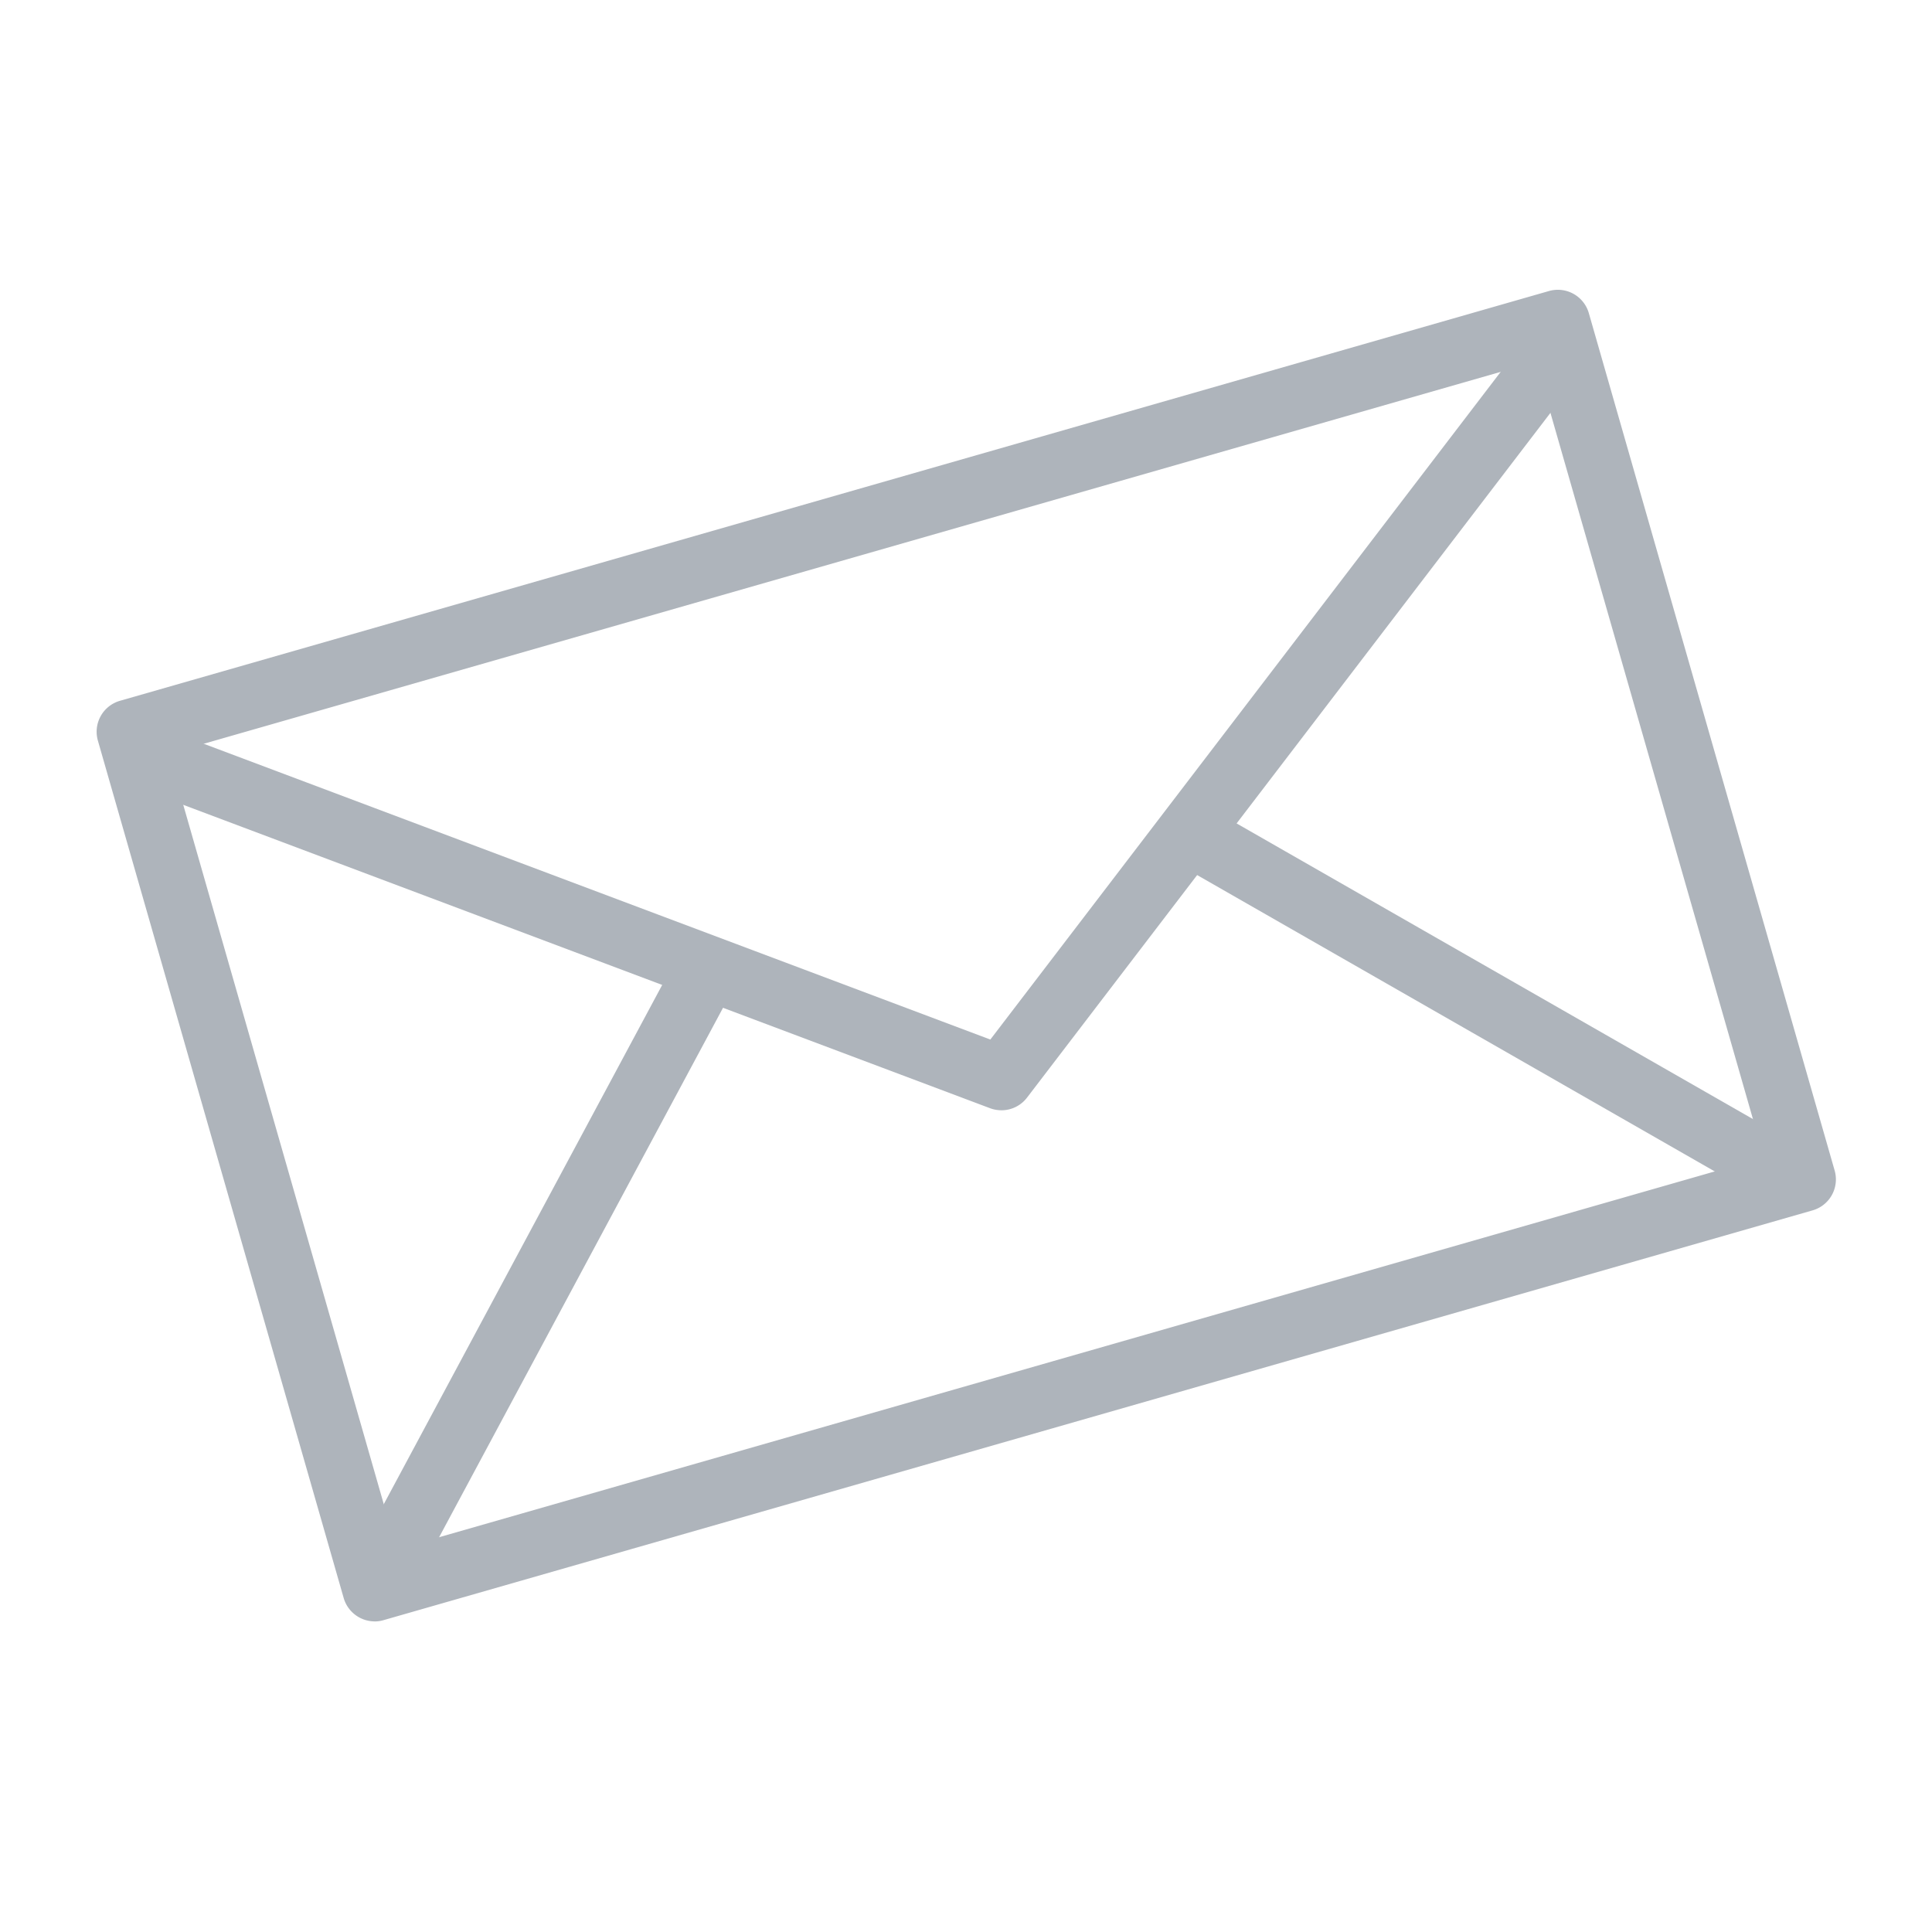
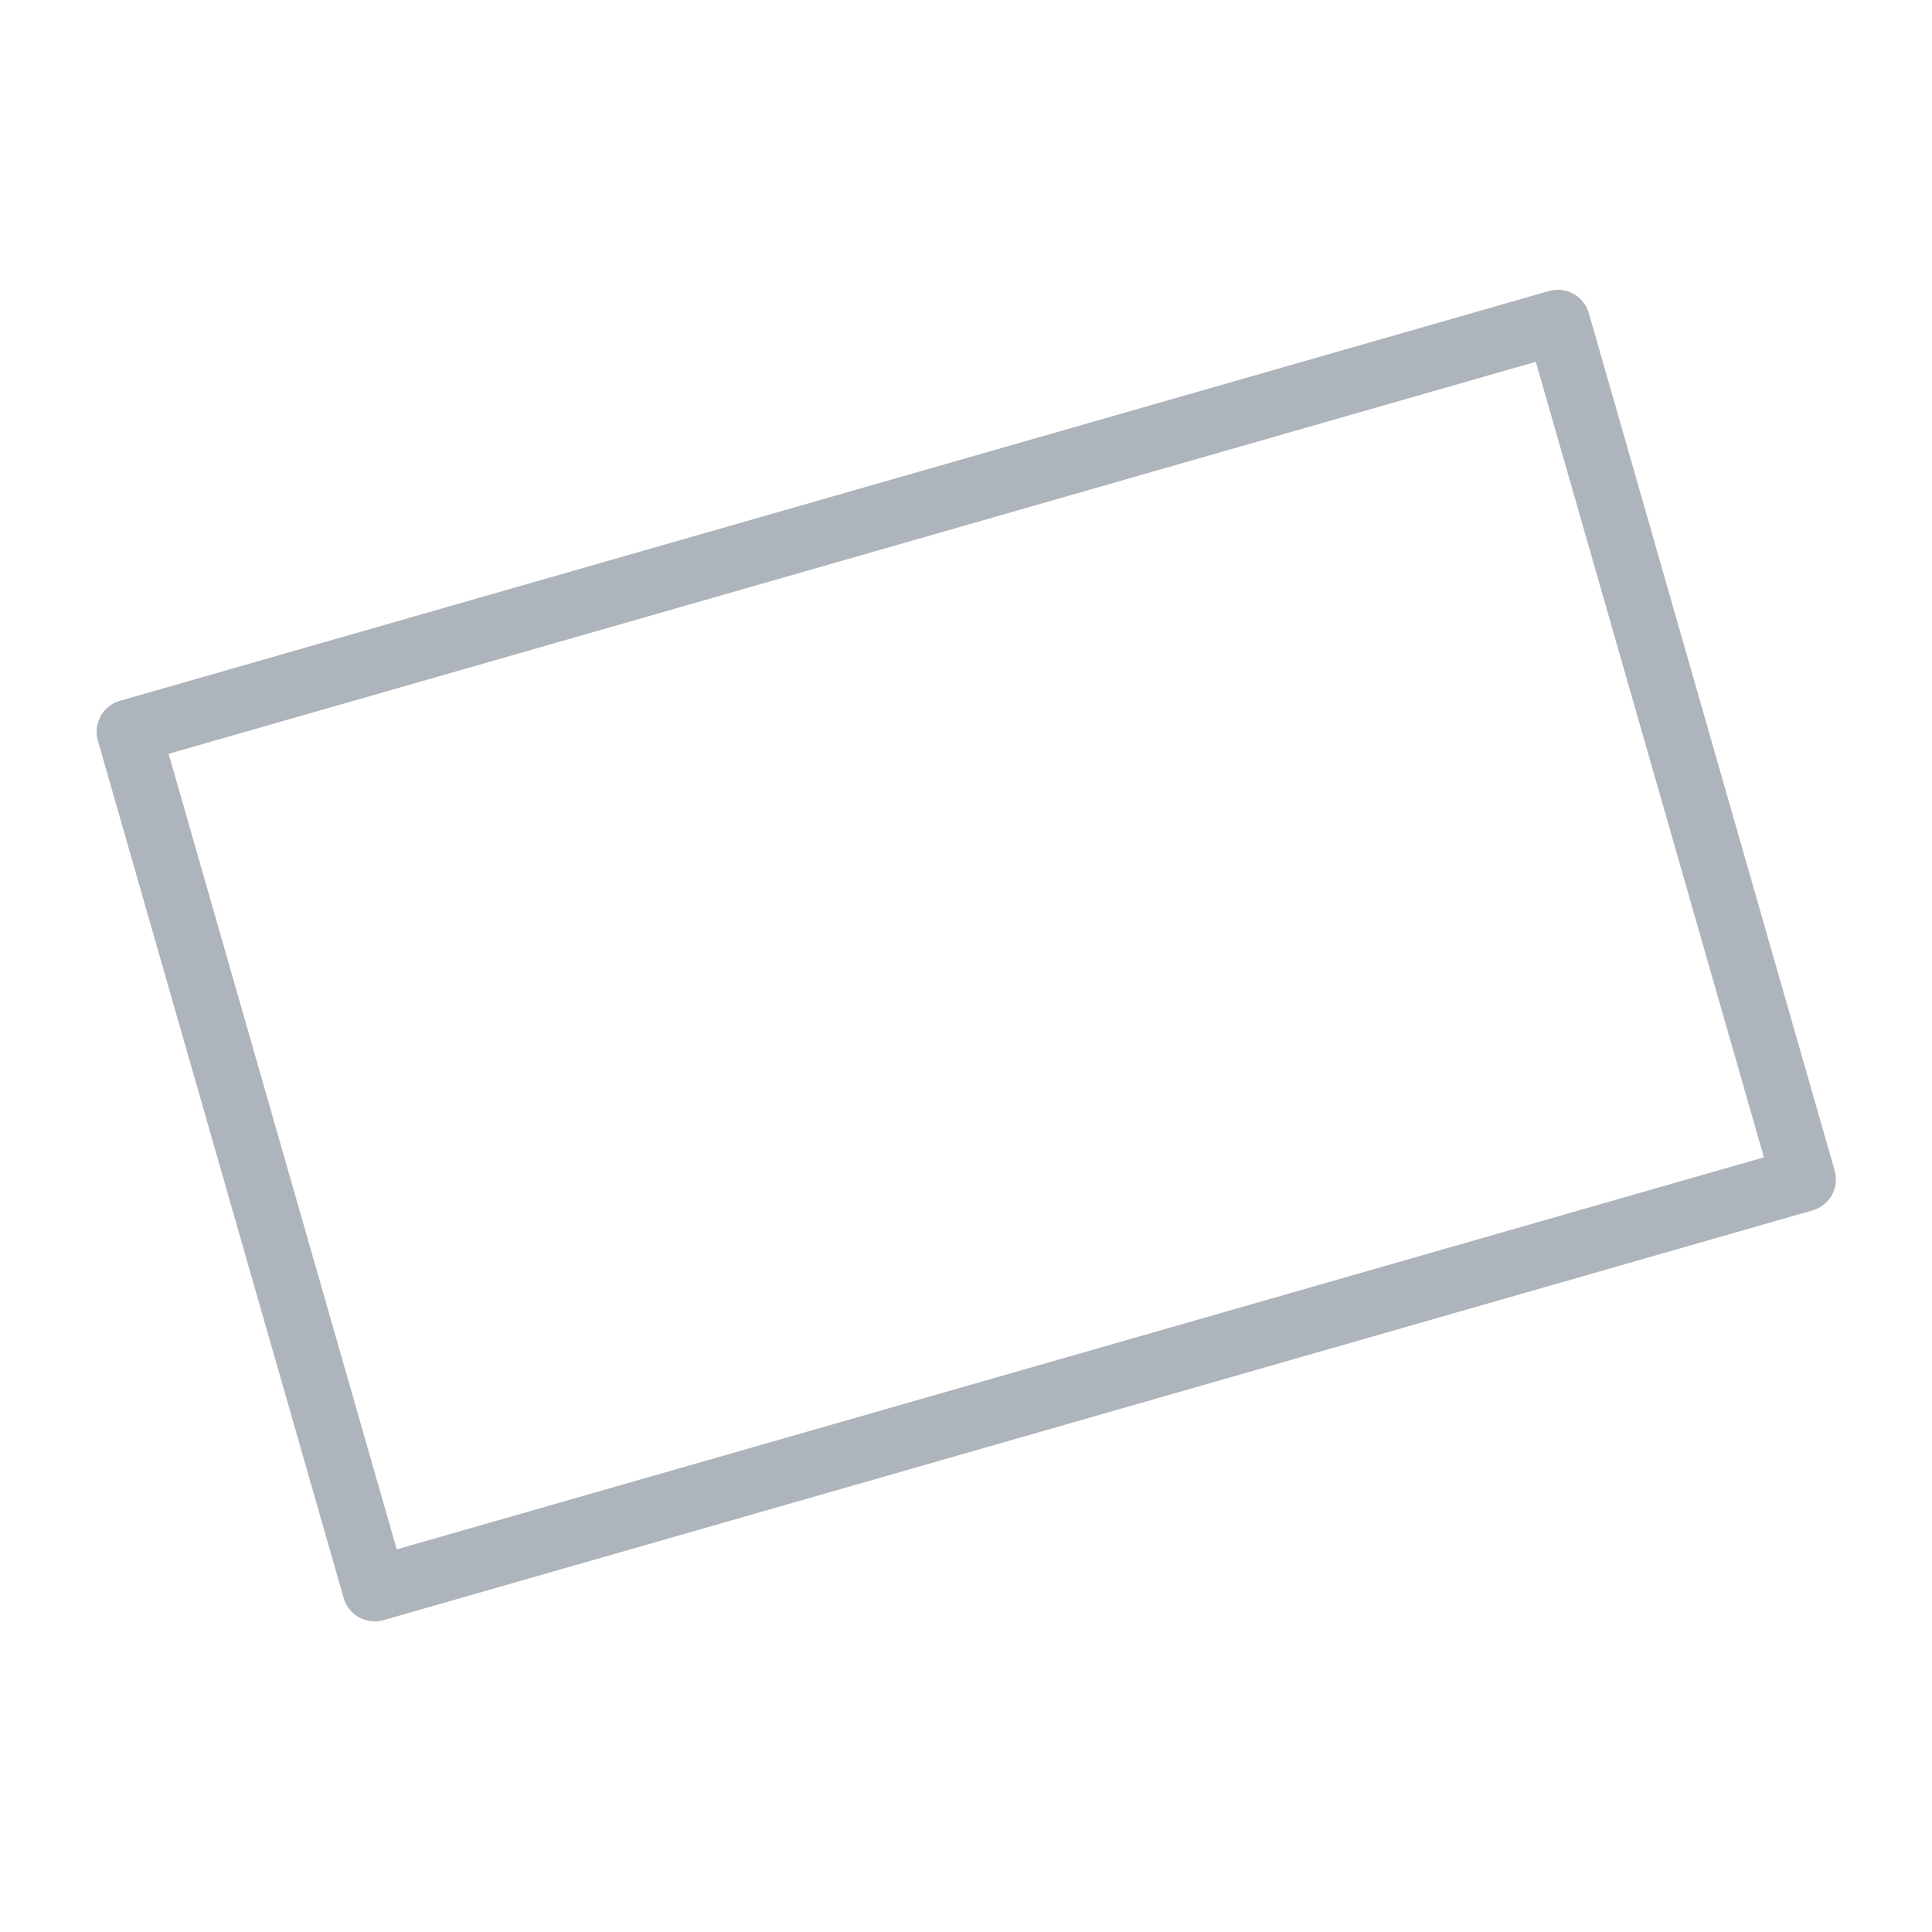
<svg xmlns="http://www.w3.org/2000/svg" width="60" height="60">
  <g fill="#AEB4BB" fill-rule="evenodd">
-     <path d="M12.517 49.828l-1.762-.945 10.58-19.731 1.763.946zM55.309 37.557l-19.43-11.125.995-1.736 19.429 11.125z" />
    <path d="M5.237 23.411l7.084 24.706L54.78 35.942l-7.084-24.706L5.237 23.411zm6.398 26.943a1.005 1.005 0 0 1-.961-.724L3.04 23.001a1 1 0 0 1 .685-1.237L48.105 9.038a1.002 1.002 0 0 1 1.237.685l7.635 26.63a1 1 0 0 1-.685 1.236l-44.38 12.726a.959.959 0 0 1-.277.04z" />
-     <path d="M31.1 34.48c-.118 0-.237-.02-.352-.063L3.83 24.295l.704-1.871 26.222 9.86 17.012-22.257 1.59 1.215-17.463 22.846a1 1 0 0 1-.795.393" />
  </g>
</svg>